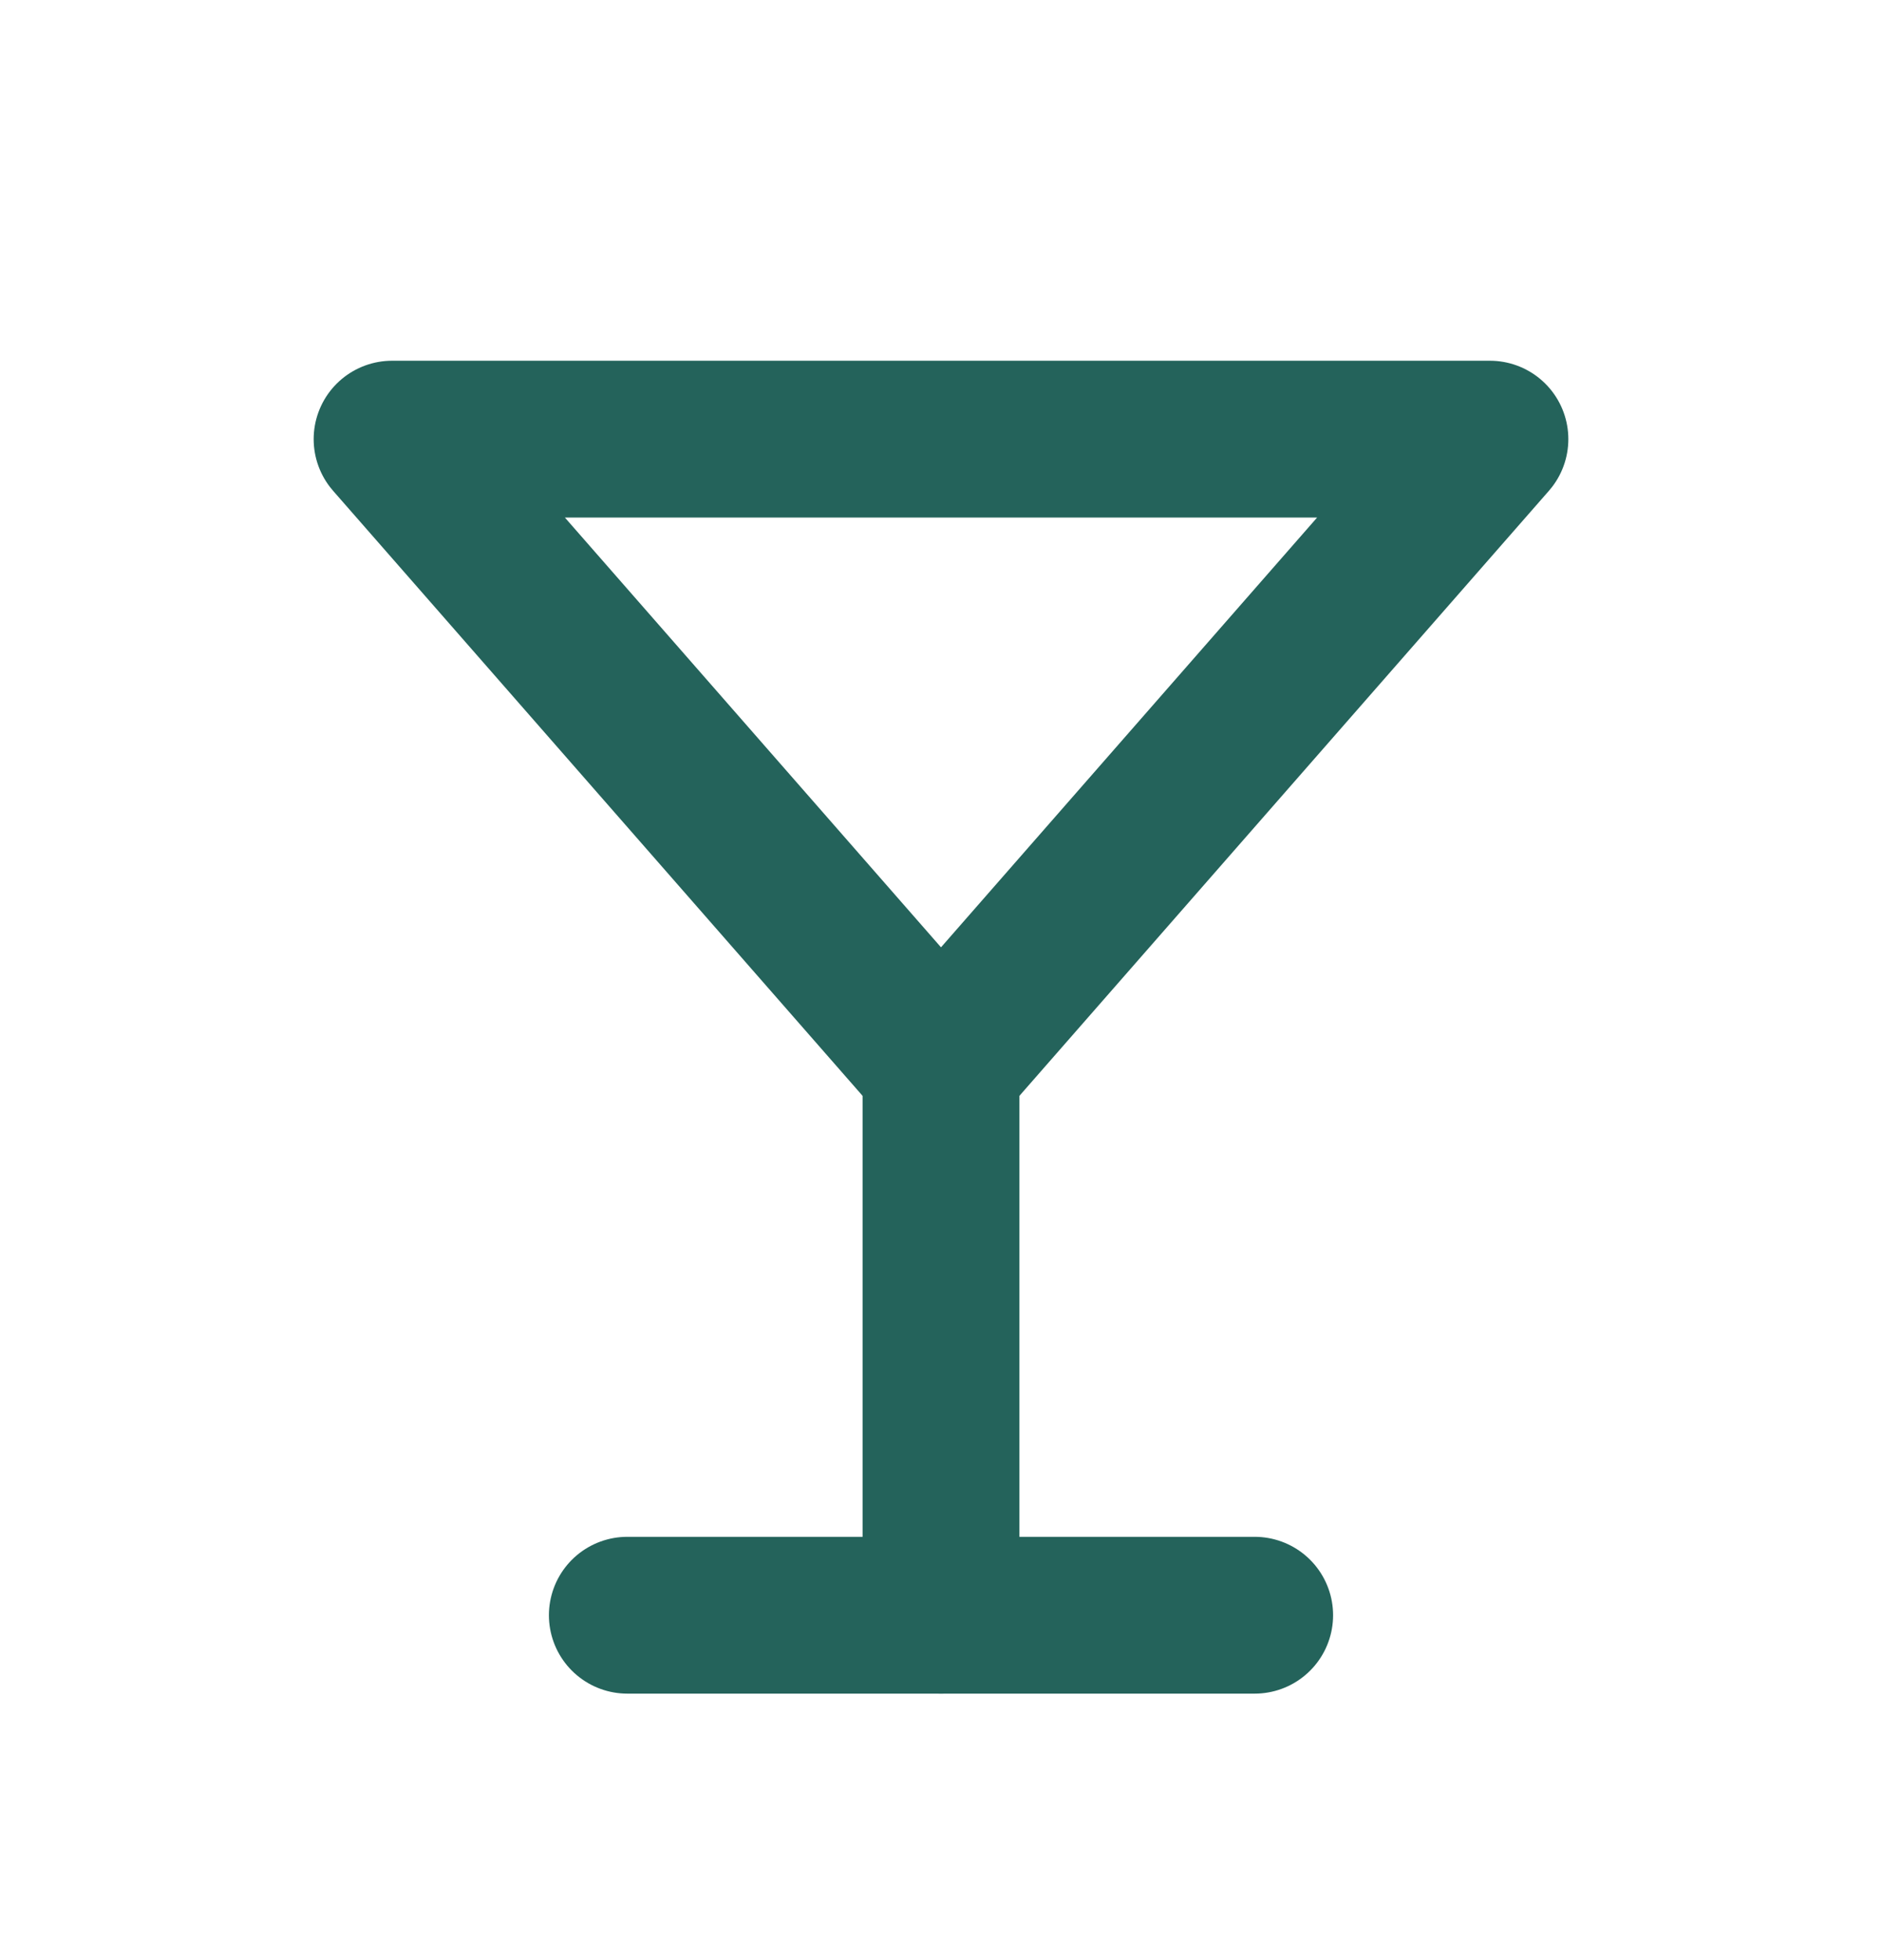
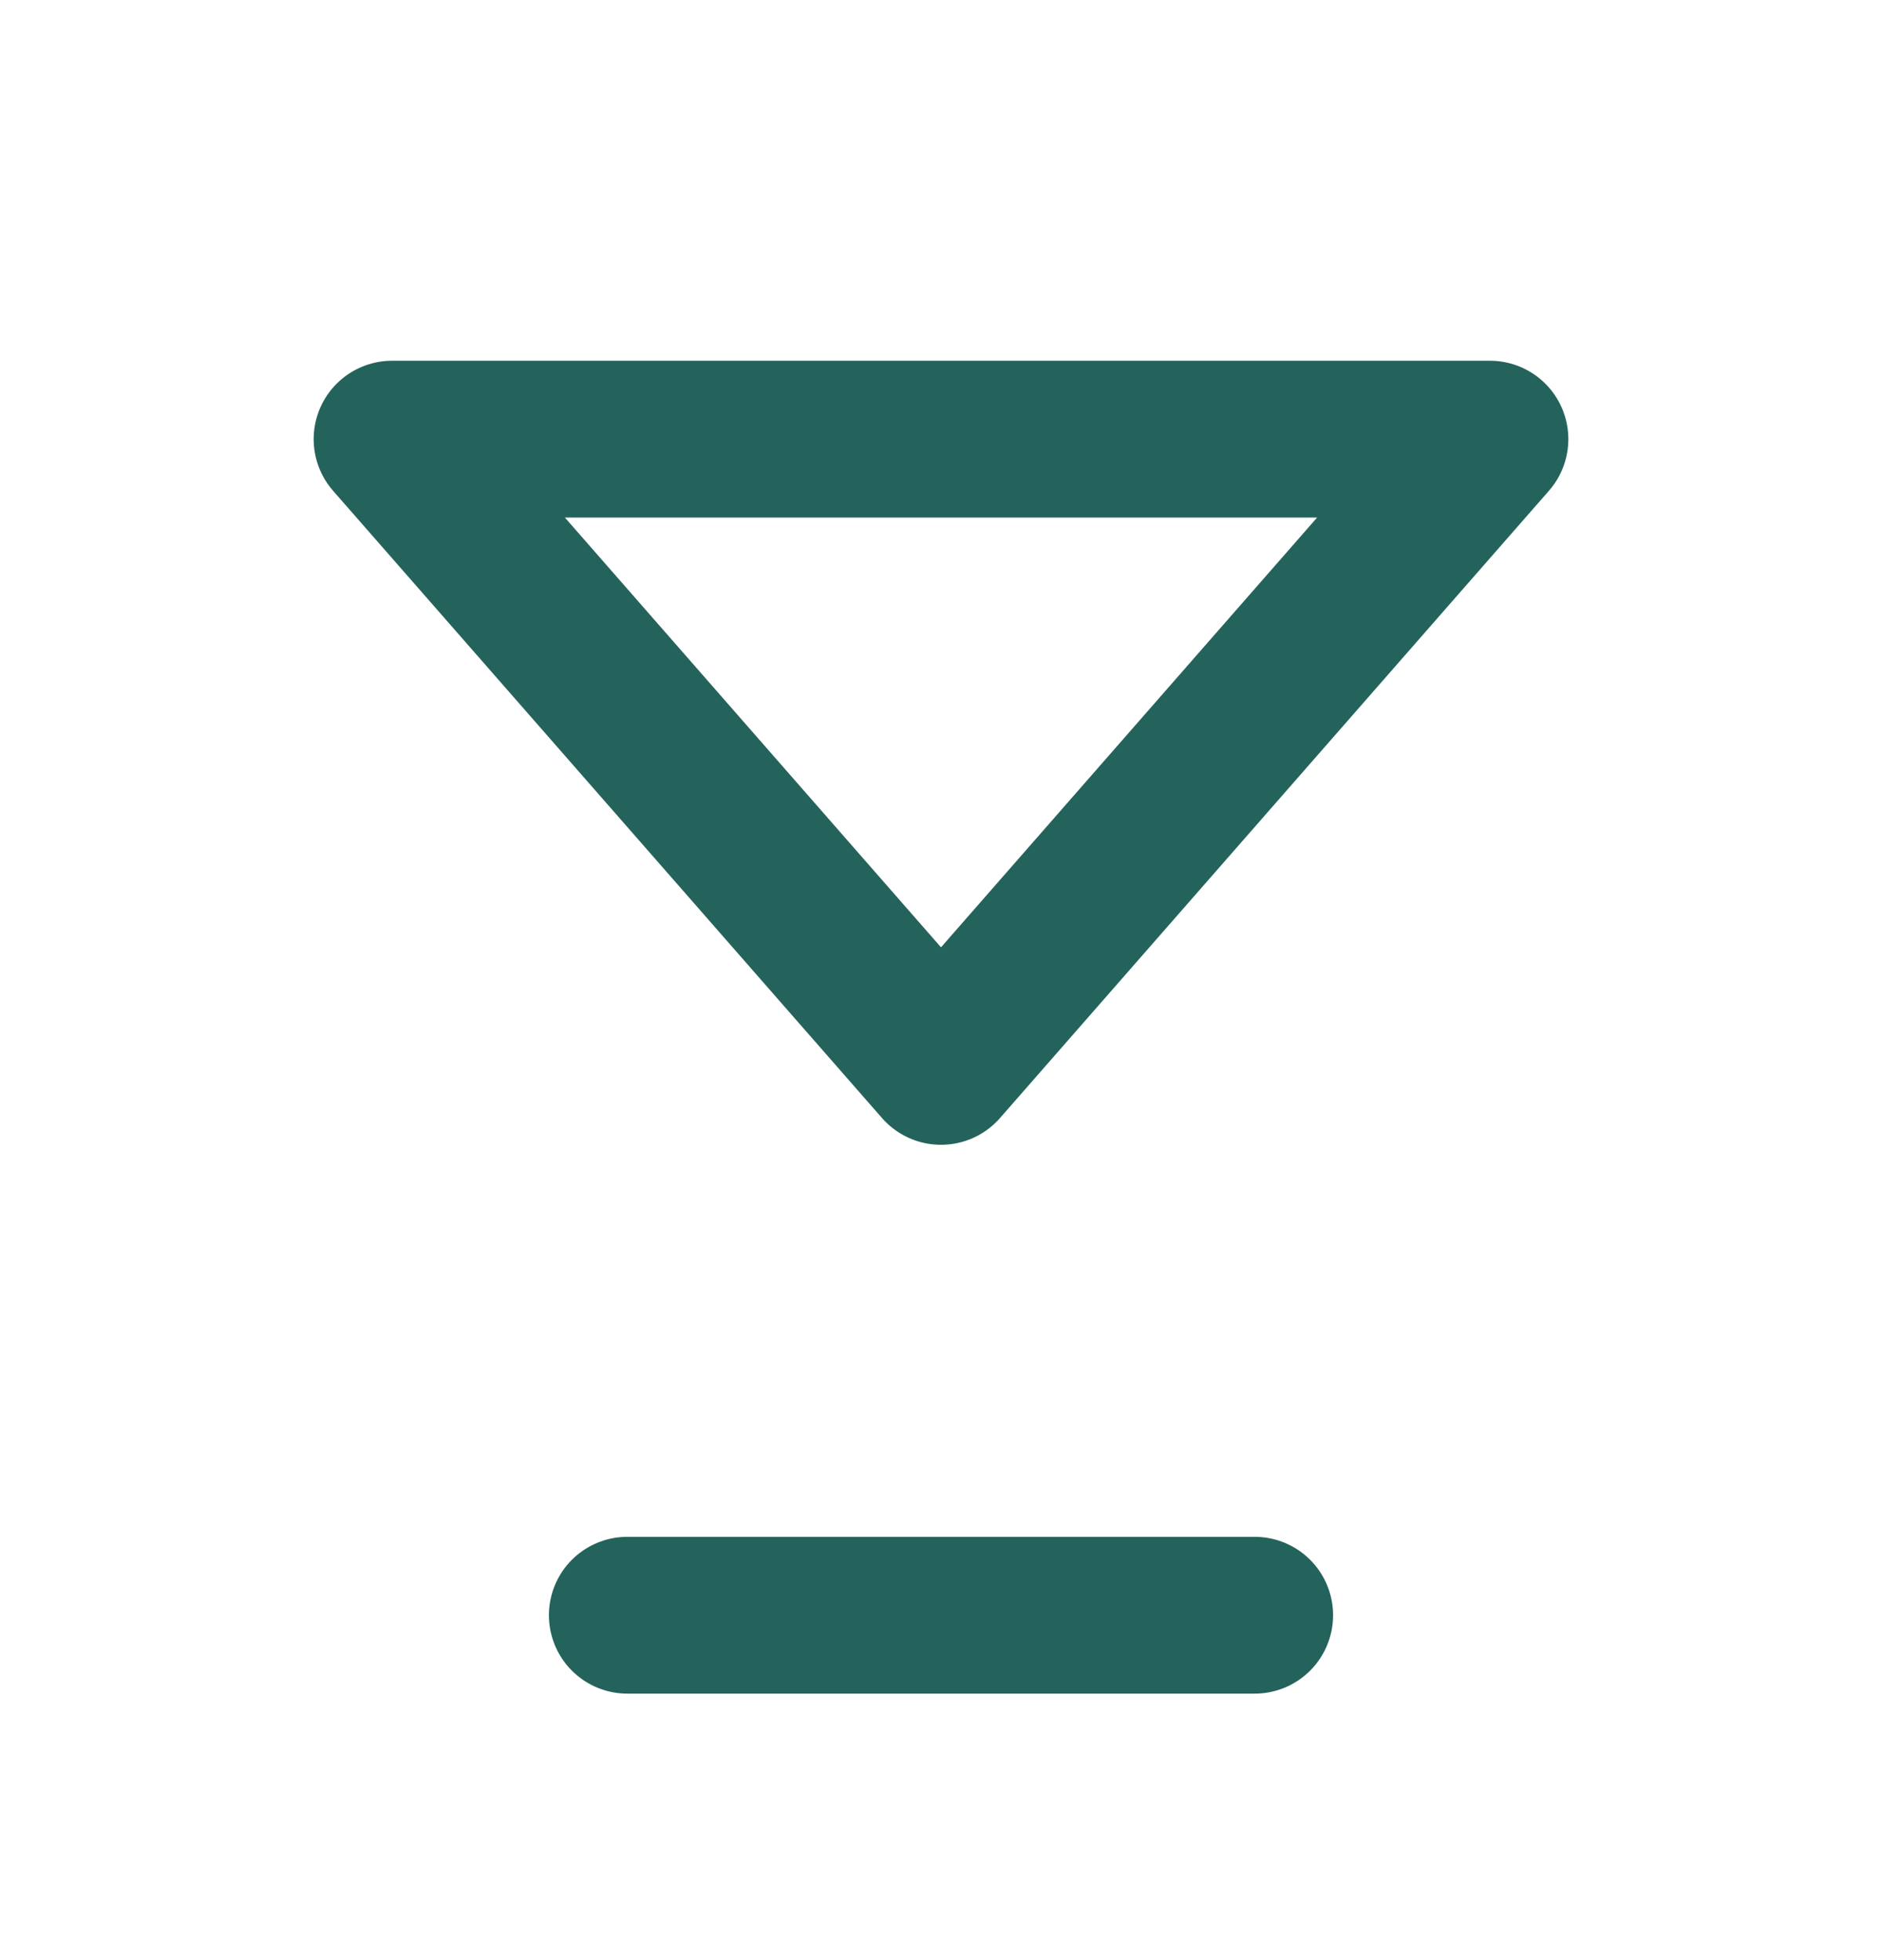
<svg xmlns="http://www.w3.org/2000/svg" width="24" height="25" viewBox="0 0 24 25" fill="none">
  <path d="M8 20.601H16" stroke="#24635B" stroke-width="2" stroke-linecap="round" stroke-linejoin="round" />
-   <path d="M12 13.601V20.601" stroke="#24635B" stroke-width="2" stroke-linecap="round" stroke-linejoin="round" />
-   <path d="M19 5.601L12 13.601L5 5.601H19Z" stroke="#24635B" stroke-width="2" stroke-linecap="round" stroke-linejoin="round" />
+   <path d="M19 5.601L12 13.601L5 5.601Z" stroke="#24635B" stroke-width="2" stroke-linecap="round" stroke-linejoin="round" />
</svg>